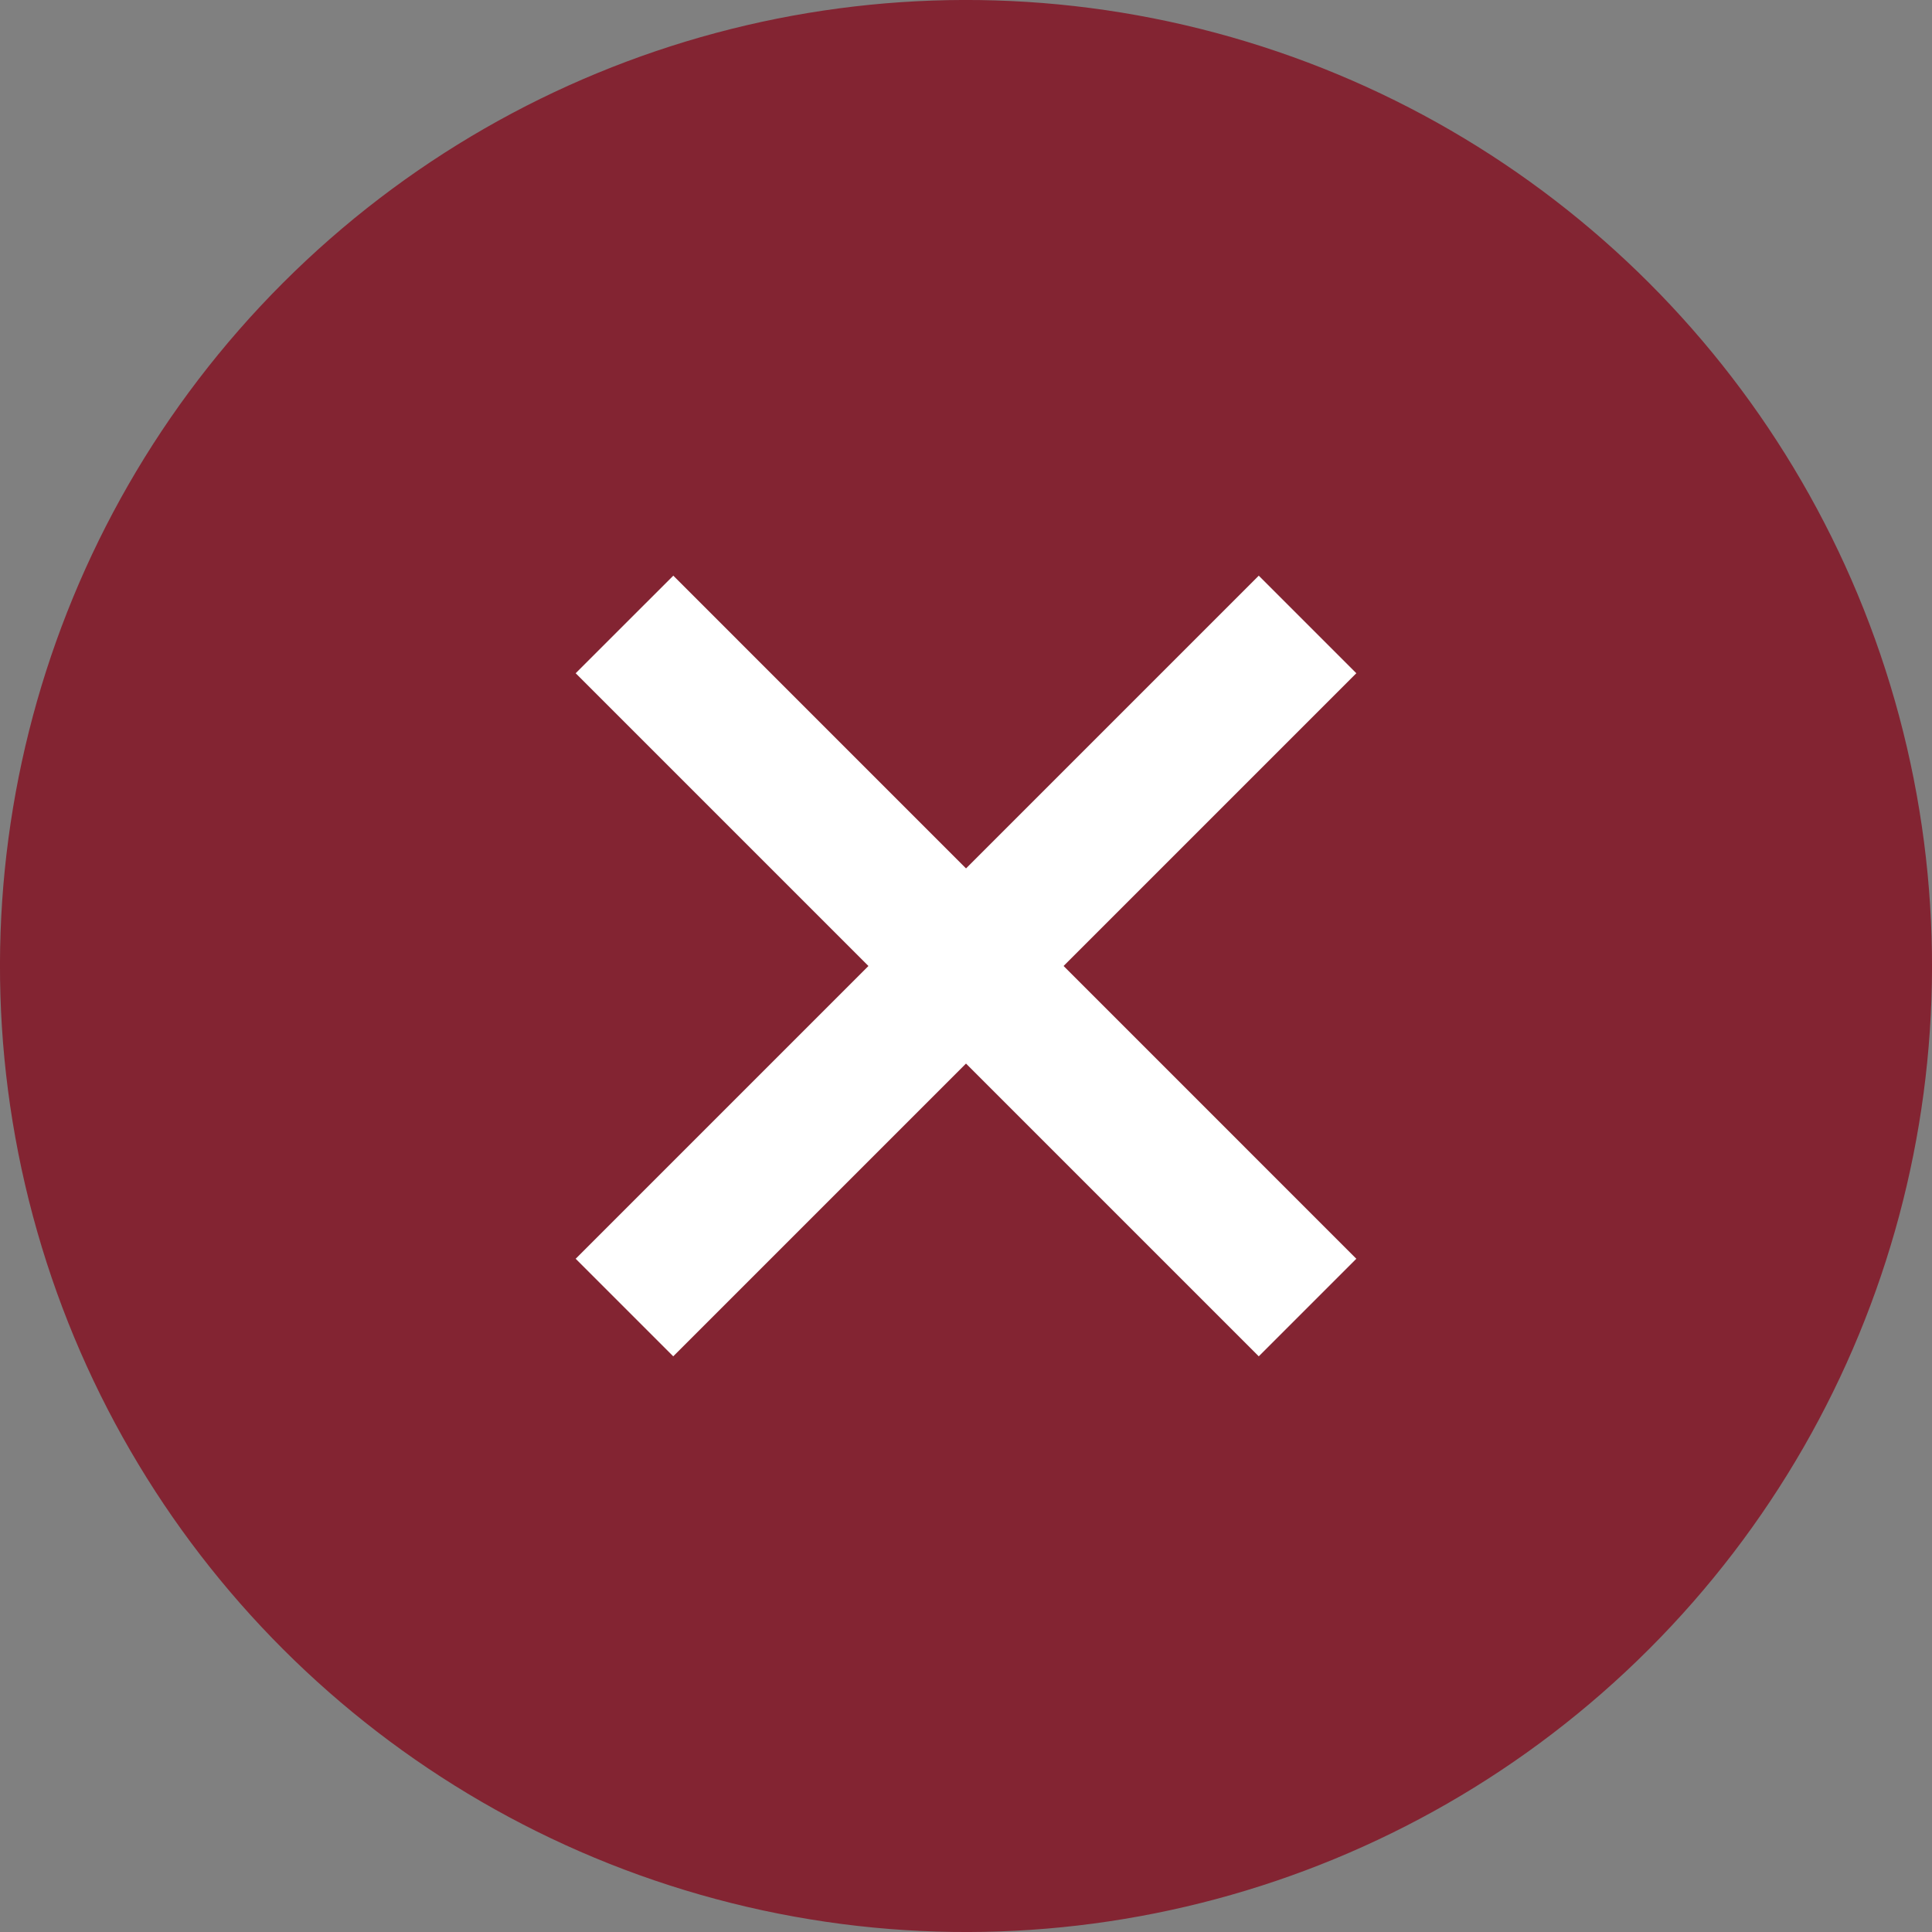
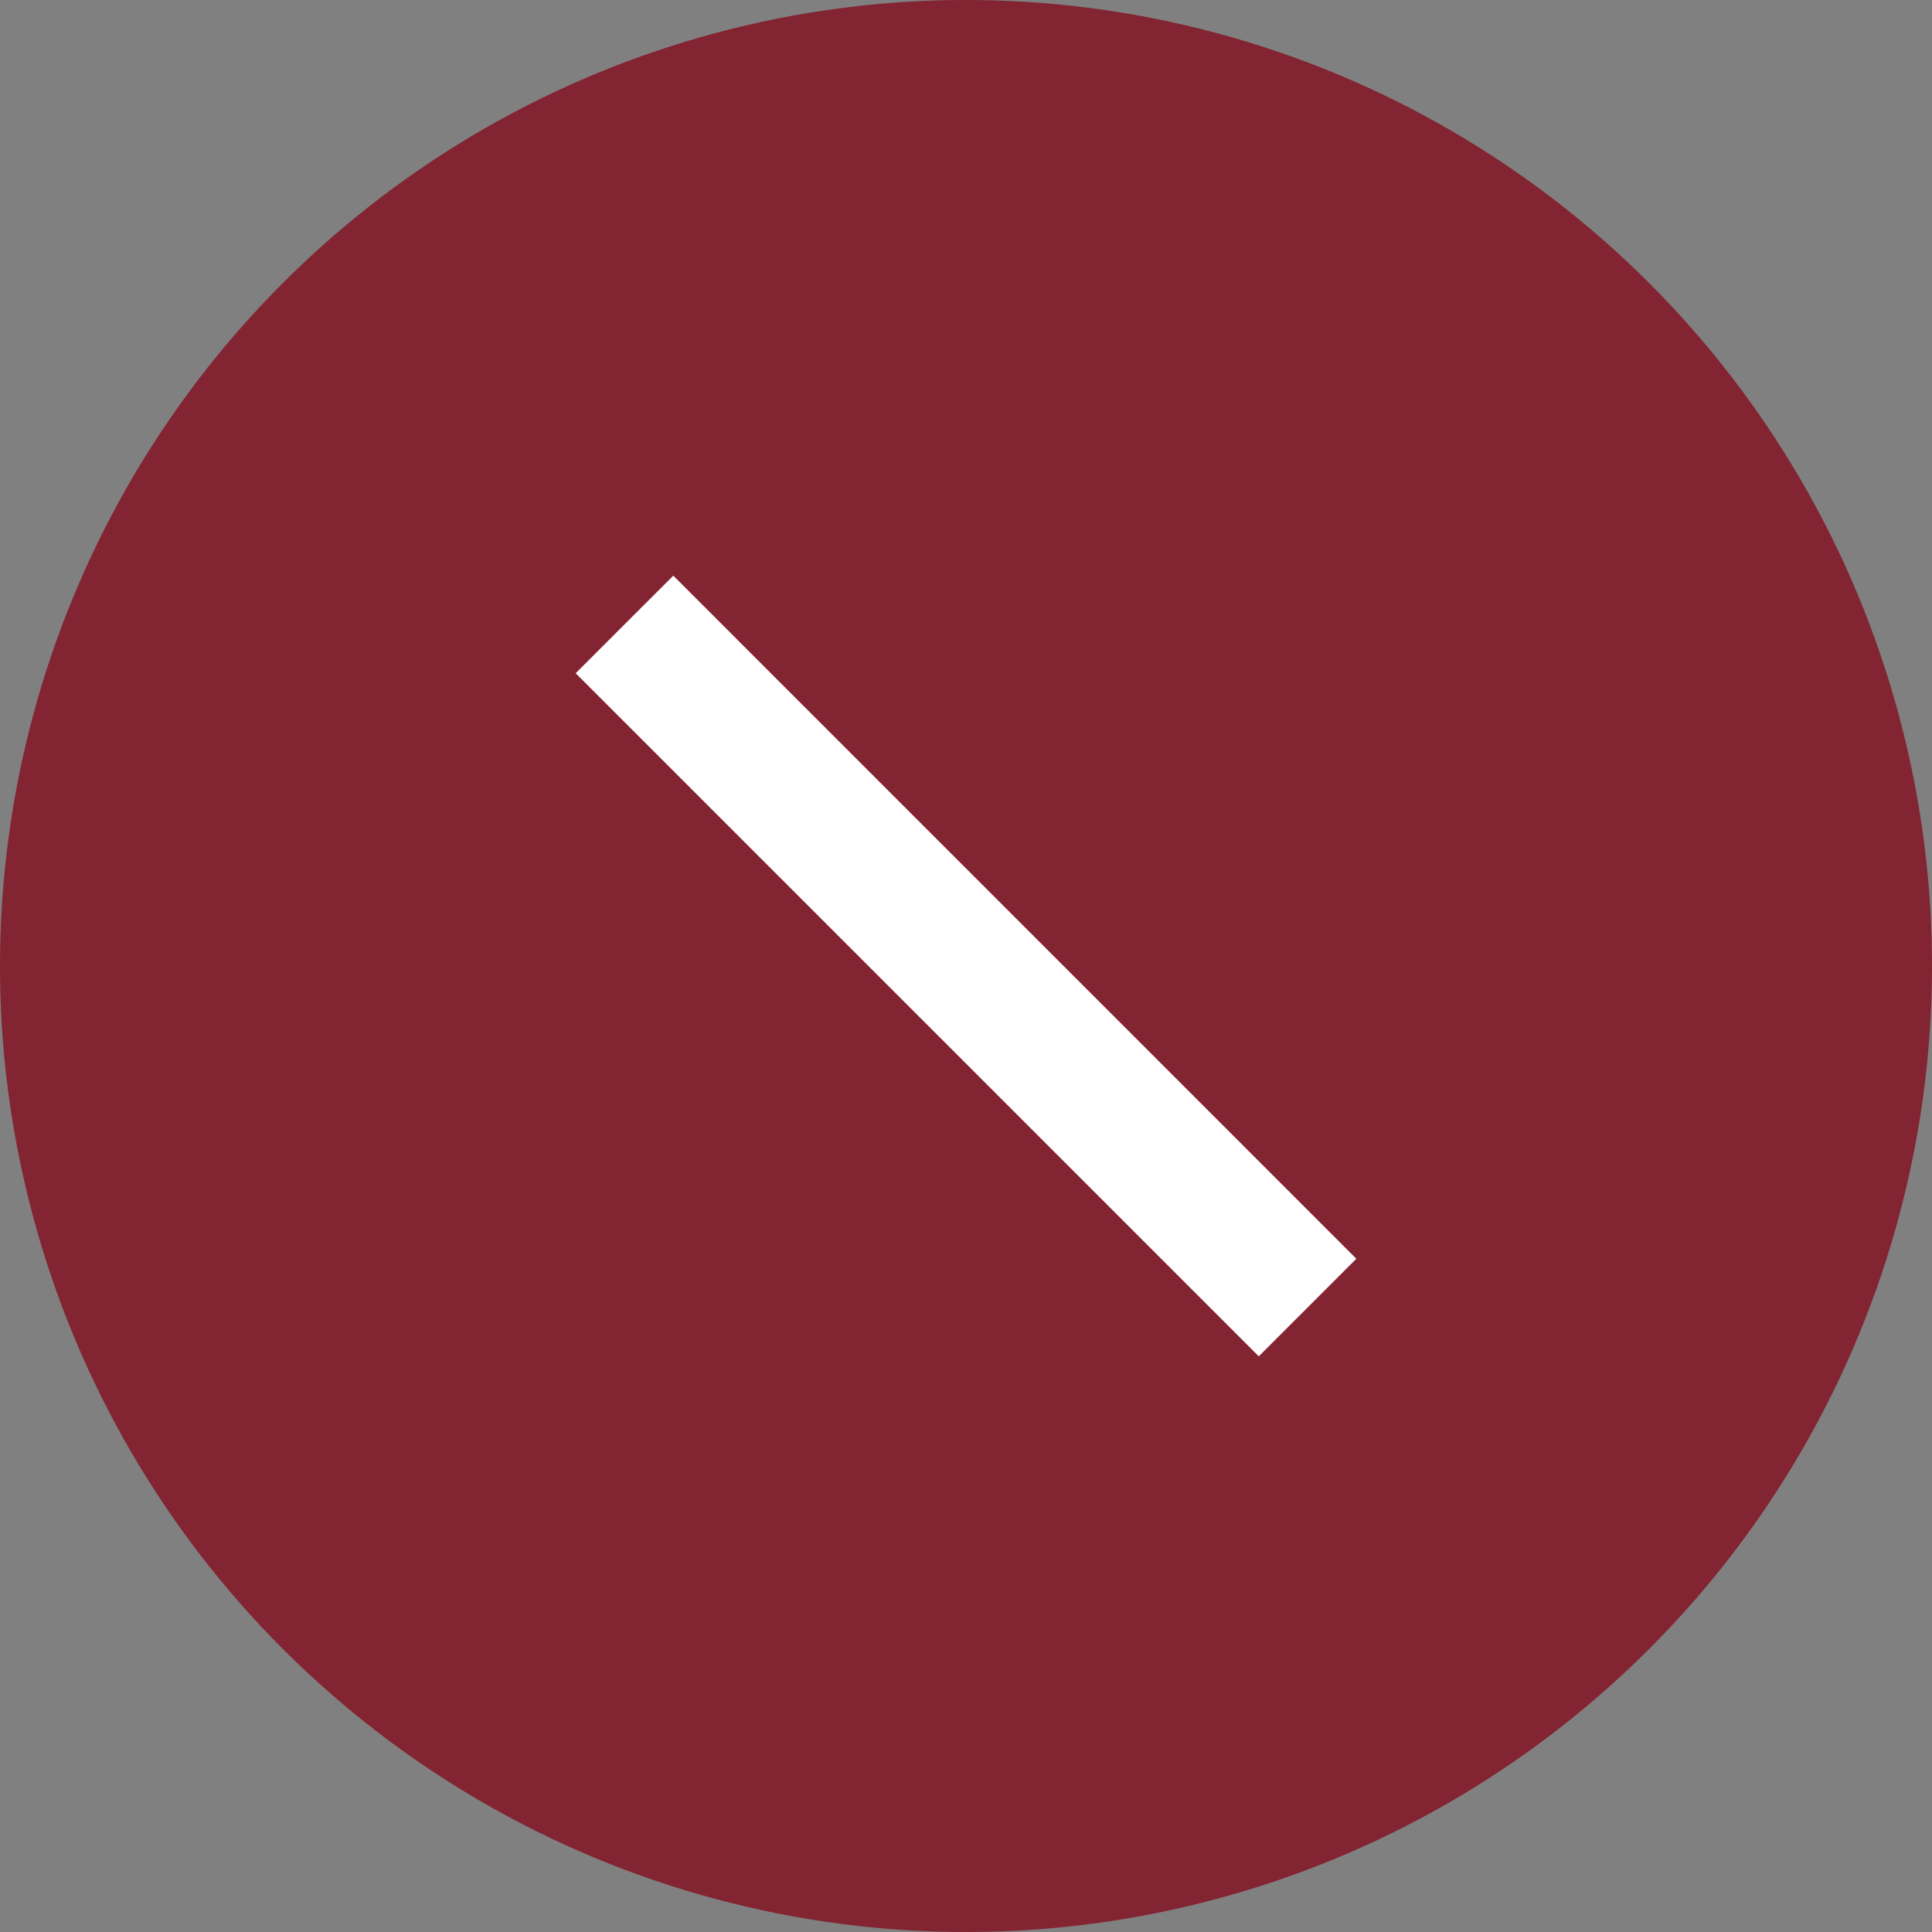
<svg xmlns="http://www.w3.org/2000/svg" width="28" height="28" viewBox="0 0 28 28" fill="none">
  <rect x="0" y="0" width="28" height="28" fill="#808080" stroke="none" />
  <g clip-path="url(#clip0_1032_964)">
    <circle cx="14" cy="14" r="14" transform="rotate(45 14 14)" fill="#832432" />
-     <path fill-rule="evenodd" clip-rule="evenodd" d="M8.343 18.243L18.243 8.343L19.657 9.757L9.757 19.657L8.343 18.243Z" fill="white" />
    <path fill-rule="evenodd" clip-rule="evenodd" d="M9.758 8.343L19.657 18.243L18.243 19.657L8.343 9.757L9.758 8.343Z" fill="white" />
  </g>
  <defs>
    <clipPath id="clip0_1032_964">
      <rect width="28" height="28" fill="white" />
    </clipPath>
  </defs>
</svg>